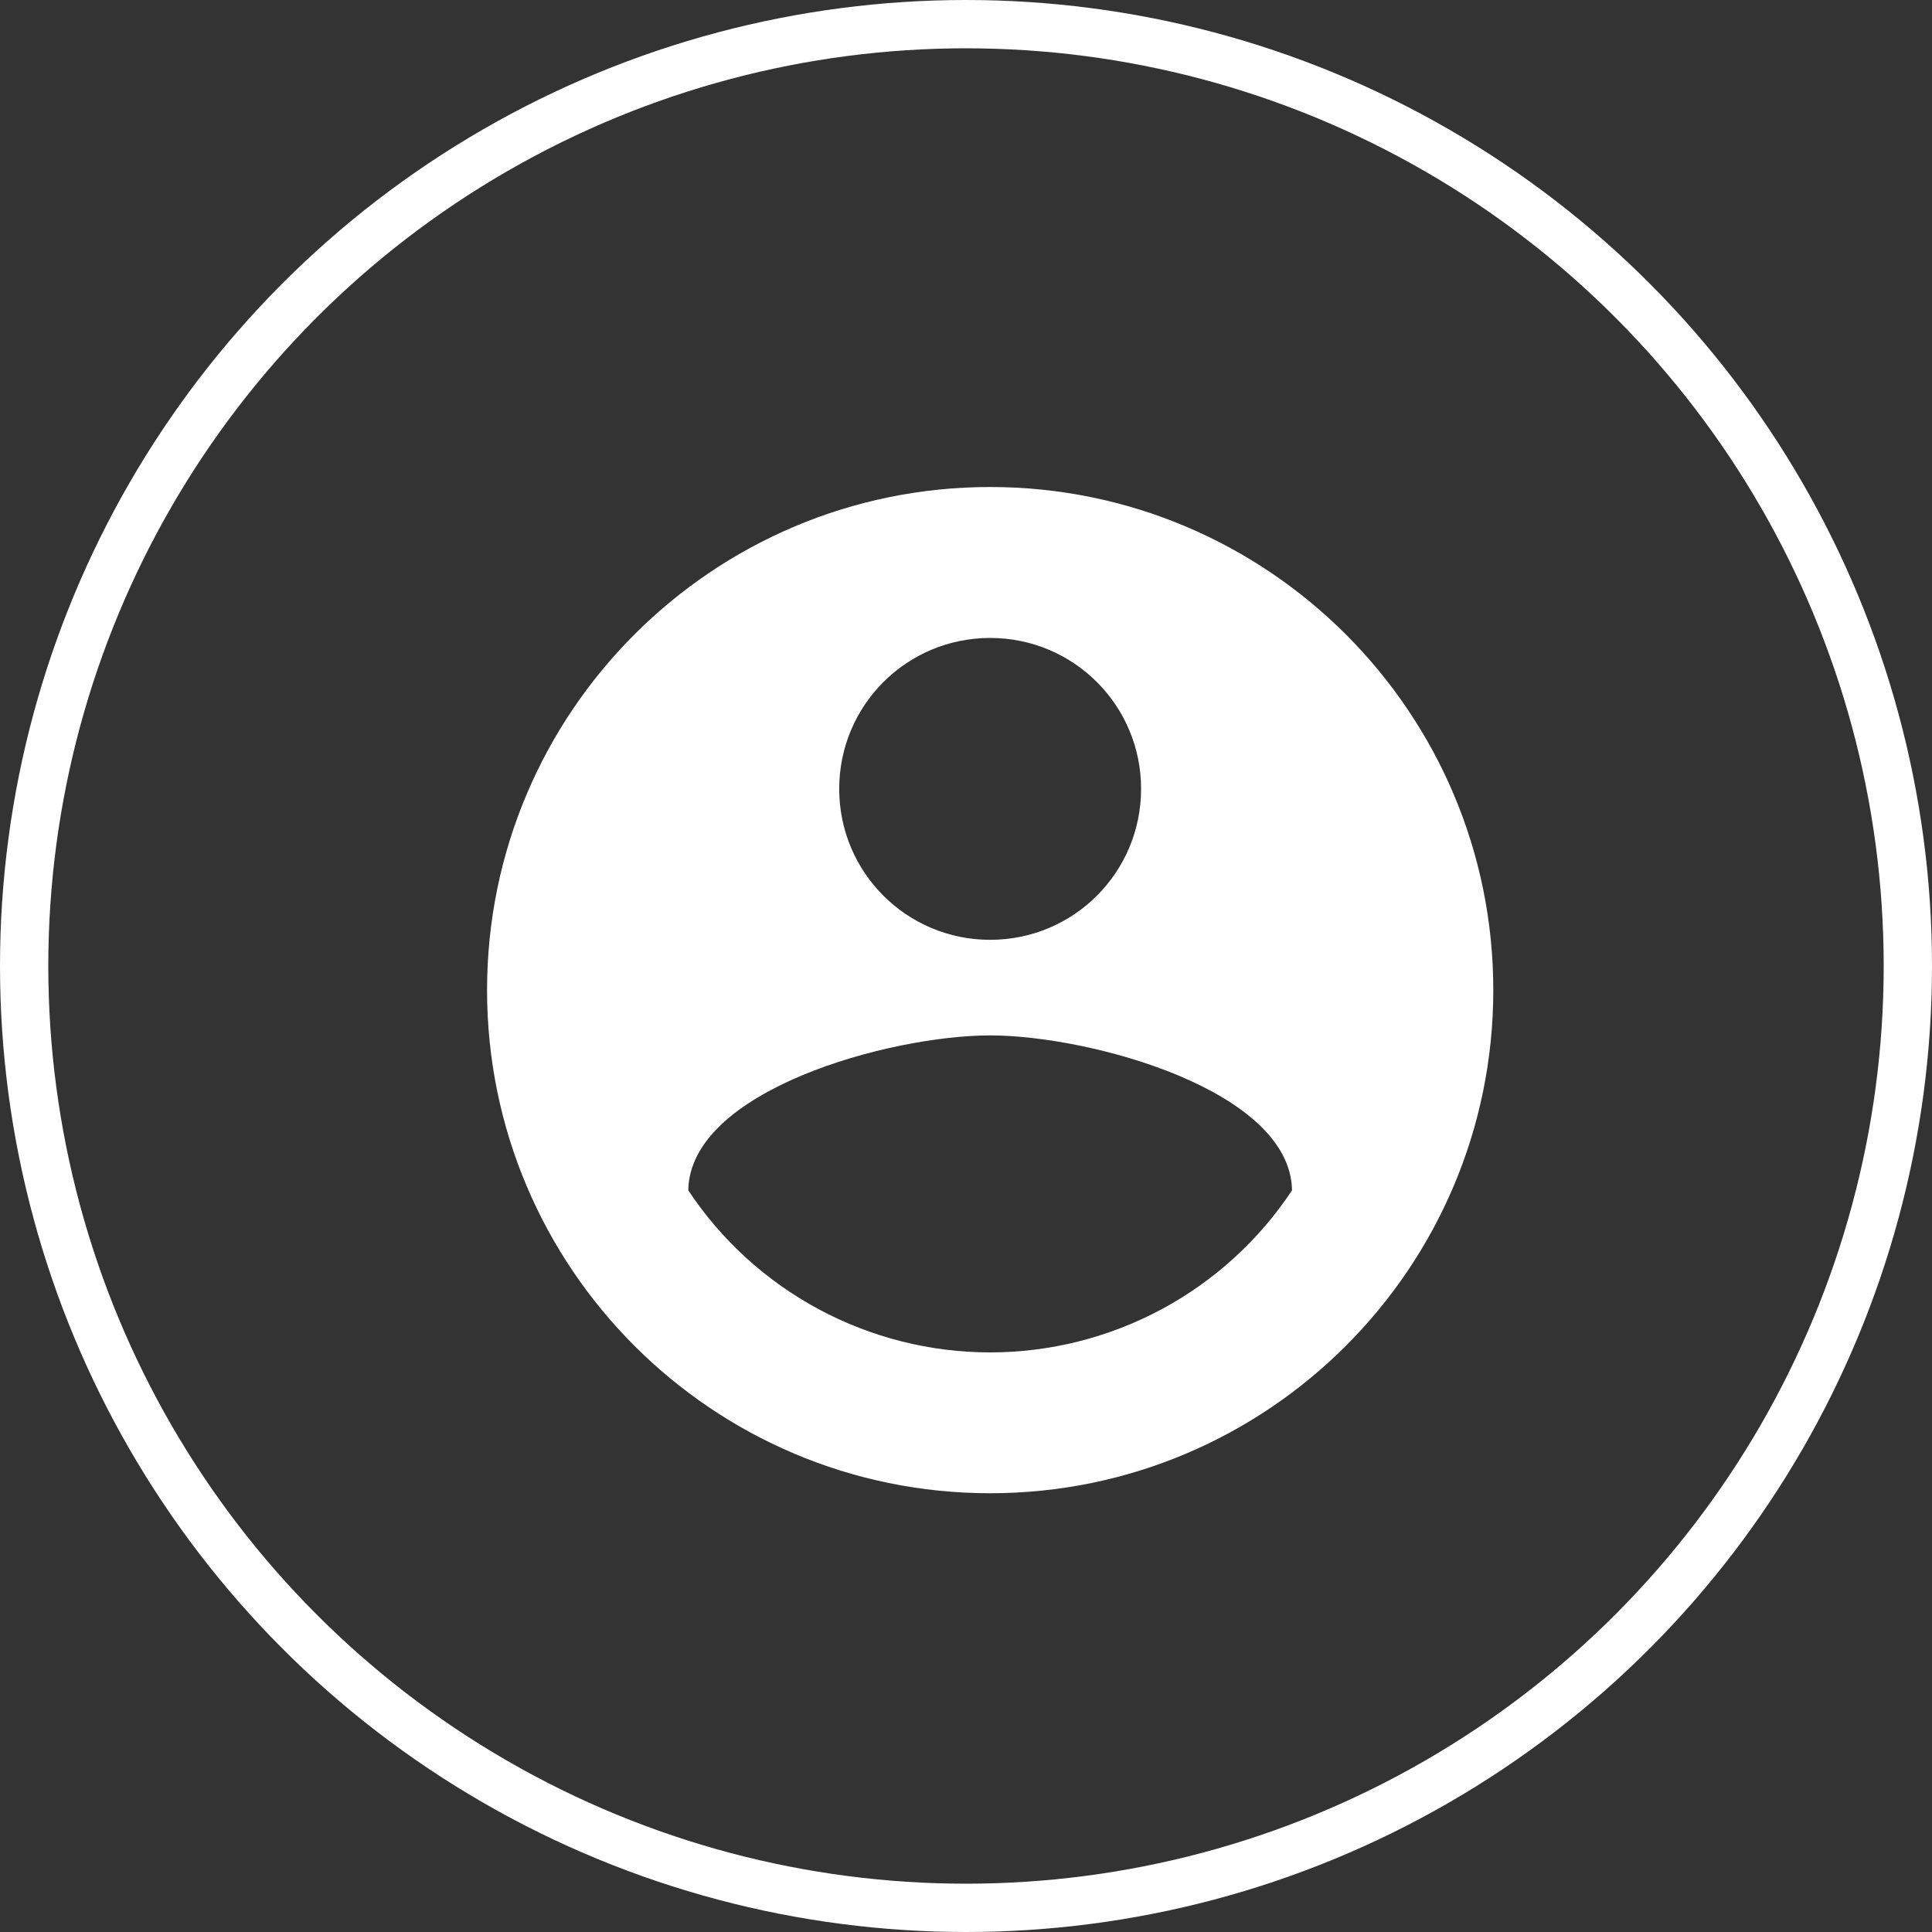
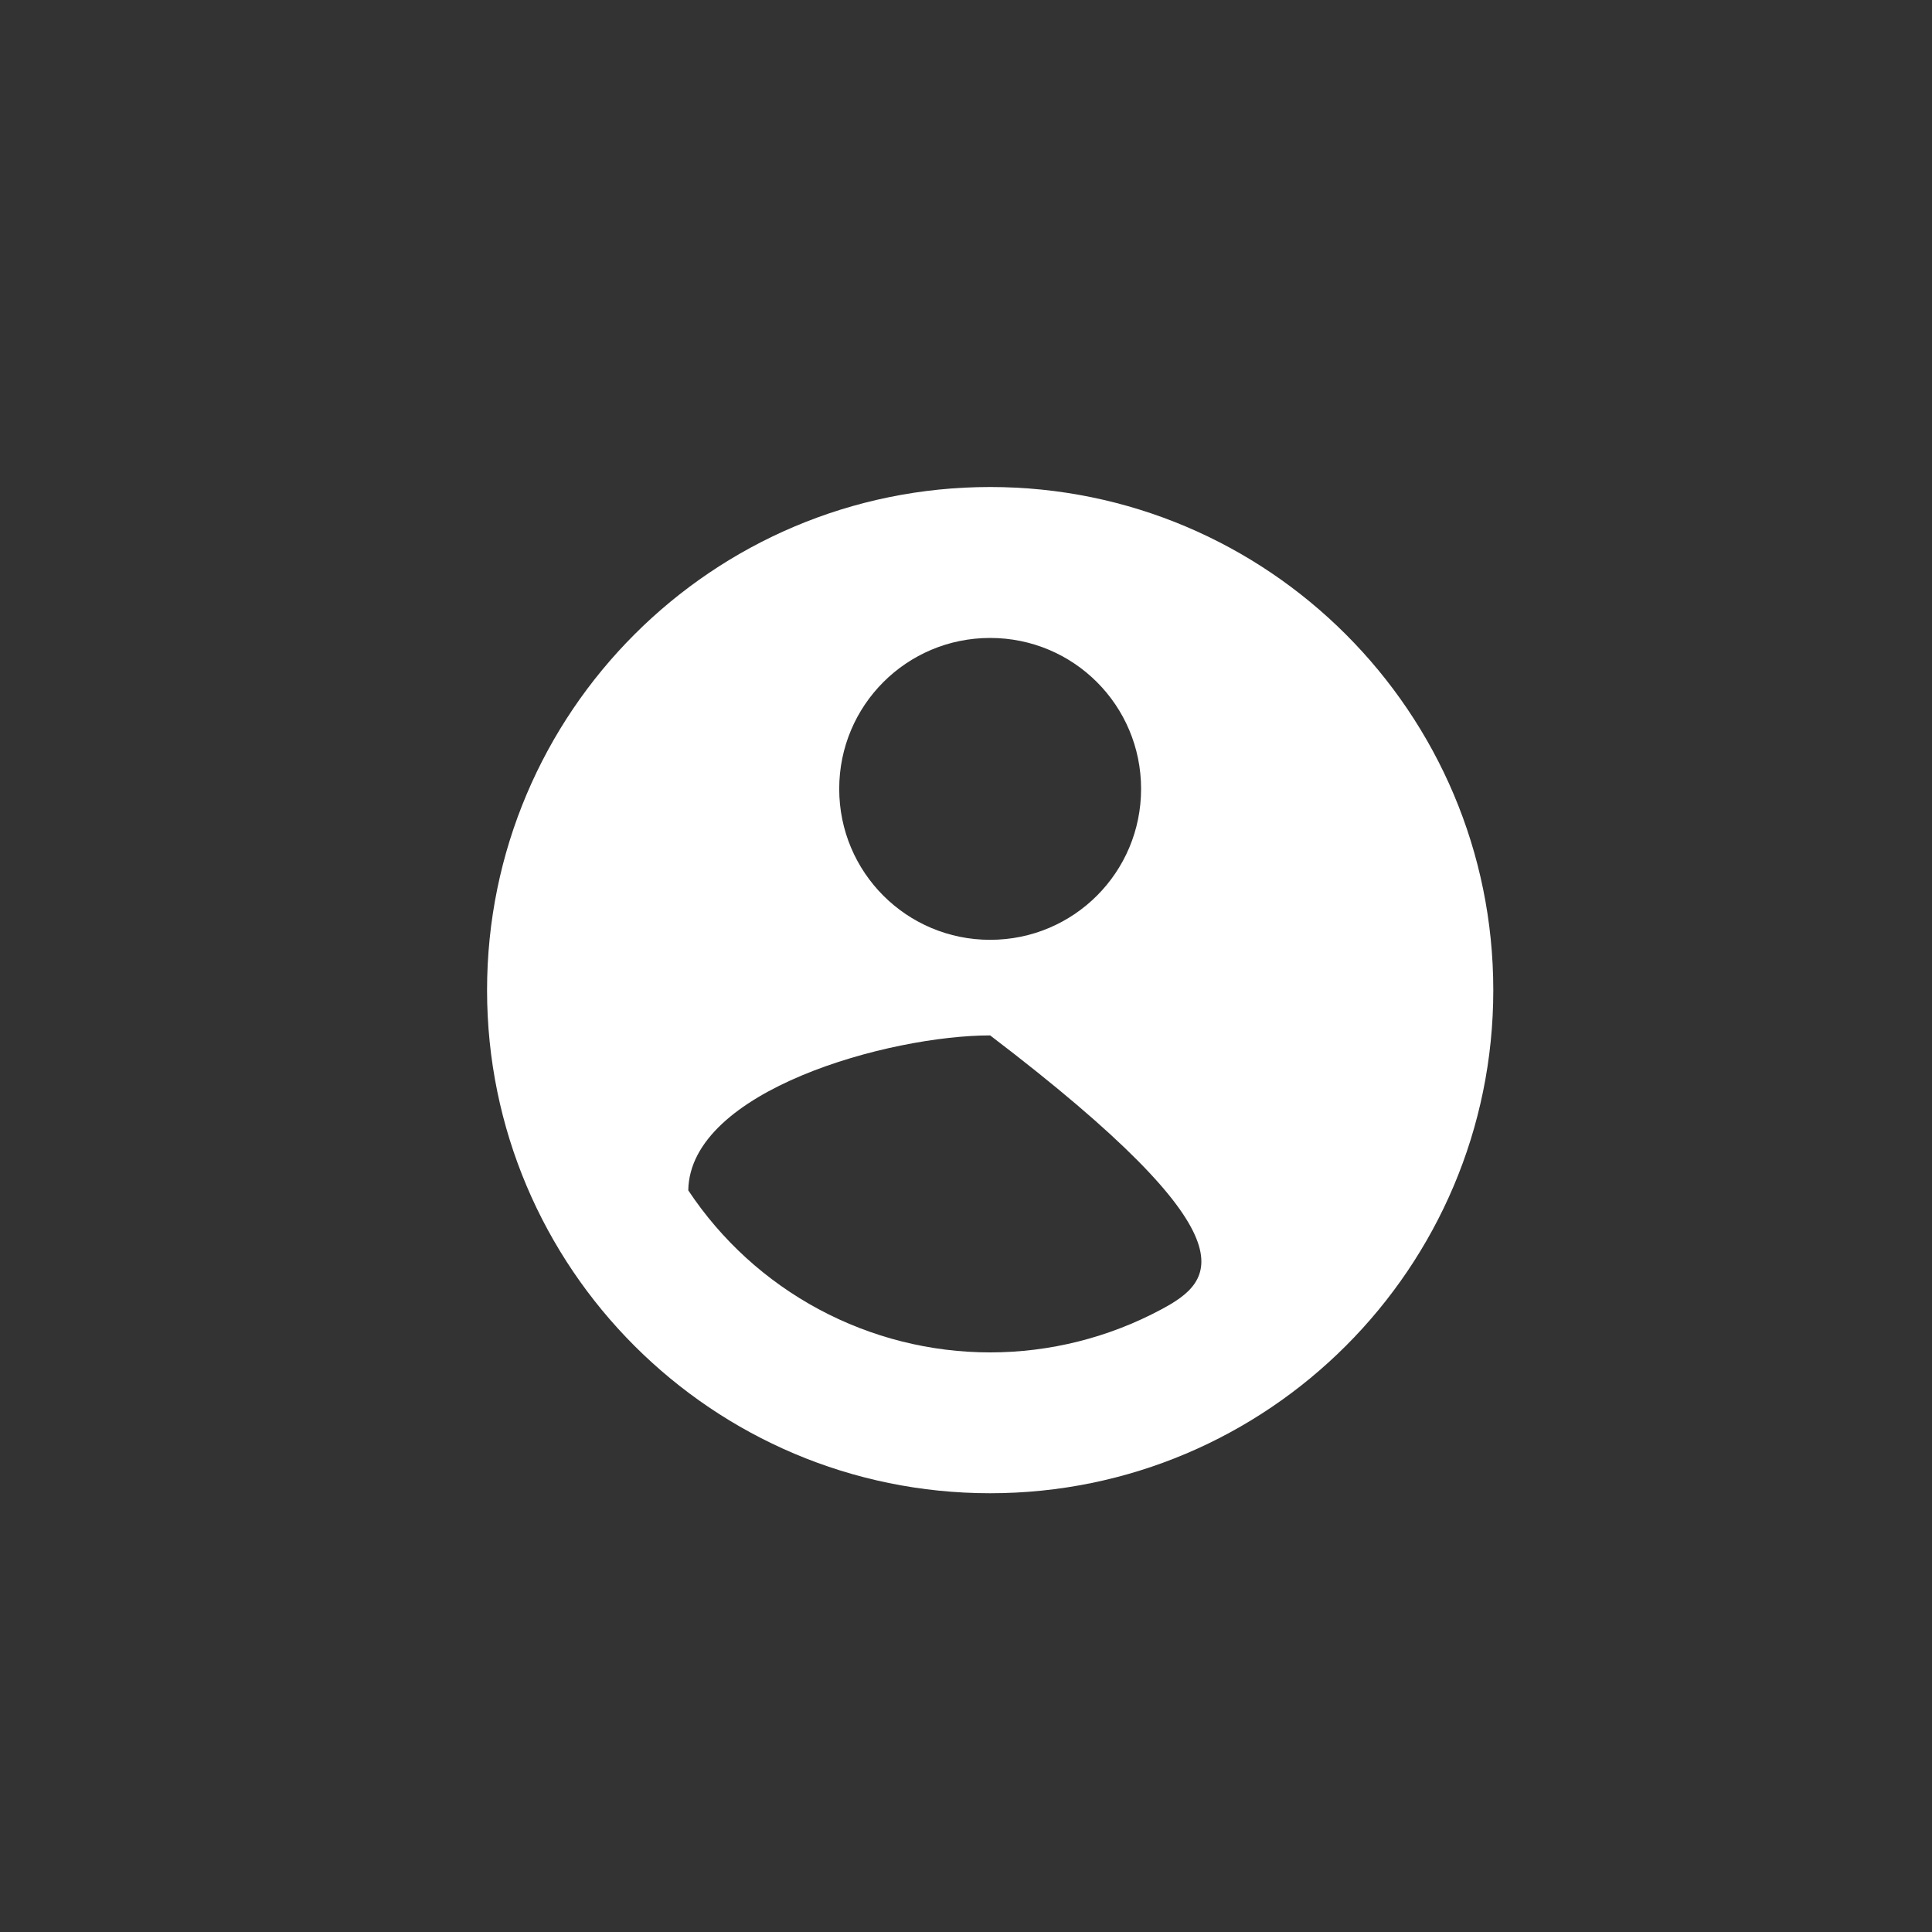
<svg xmlns="http://www.w3.org/2000/svg" width="40" height="40" viewBox="0 0 40 40" fill="none">
  <rect x="0" y="0" width="40" height="40" fill="#333333" stroke="none" />
-   <path d="M20.5 10.083C14.75 10.083 10.084 14.75 10.084 20.5C10.084 26.25 14.75 30.916 20.5 30.916C26.25 30.916 30.917 26.25 30.917 20.5C30.917 14.75 26.25 10.083 20.5 10.083ZM20.5 13.208C22.229 13.208 23.625 14.604 23.625 16.333C23.625 18.062 22.229 19.458 20.5 19.458C18.771 19.458 17.375 18.062 17.375 16.333C17.375 14.604 18.771 13.208 20.5 13.208ZM20.5 28C19.262 28 18.044 27.693 16.954 27.108C15.863 26.523 14.934 25.677 14.25 24.645C14.281 22.573 18.417 21.437 20.5 21.437C22.573 21.437 26.719 22.573 26.75 24.645C26.066 25.677 25.137 26.523 24.047 27.108C22.956 27.693 21.738 28 20.5 28Z" fill="white" />
-   <circle cx="20" cy="20" r="19.5" stroke="white" />
+   <path d="M20.5 10.083C14.75 10.083 10.084 14.75 10.084 20.5C10.084 26.25 14.75 30.916 20.5 30.916C26.25 30.916 30.917 26.25 30.917 20.5C30.917 14.75 26.25 10.083 20.5 10.083ZM20.5 13.208C22.229 13.208 23.625 14.604 23.625 16.333C23.625 18.062 22.229 19.458 20.5 19.458C18.771 19.458 17.375 18.062 17.375 16.333C17.375 14.604 18.771 13.208 20.5 13.208ZM20.5 28C19.262 28 18.044 27.693 16.954 27.108C15.863 26.523 14.934 25.677 14.25 24.645C14.281 22.573 18.417 21.437 20.5 21.437C26.066 25.677 25.137 26.523 24.047 27.108C22.956 27.693 21.738 28 20.5 28Z" fill="white" />
</svg>